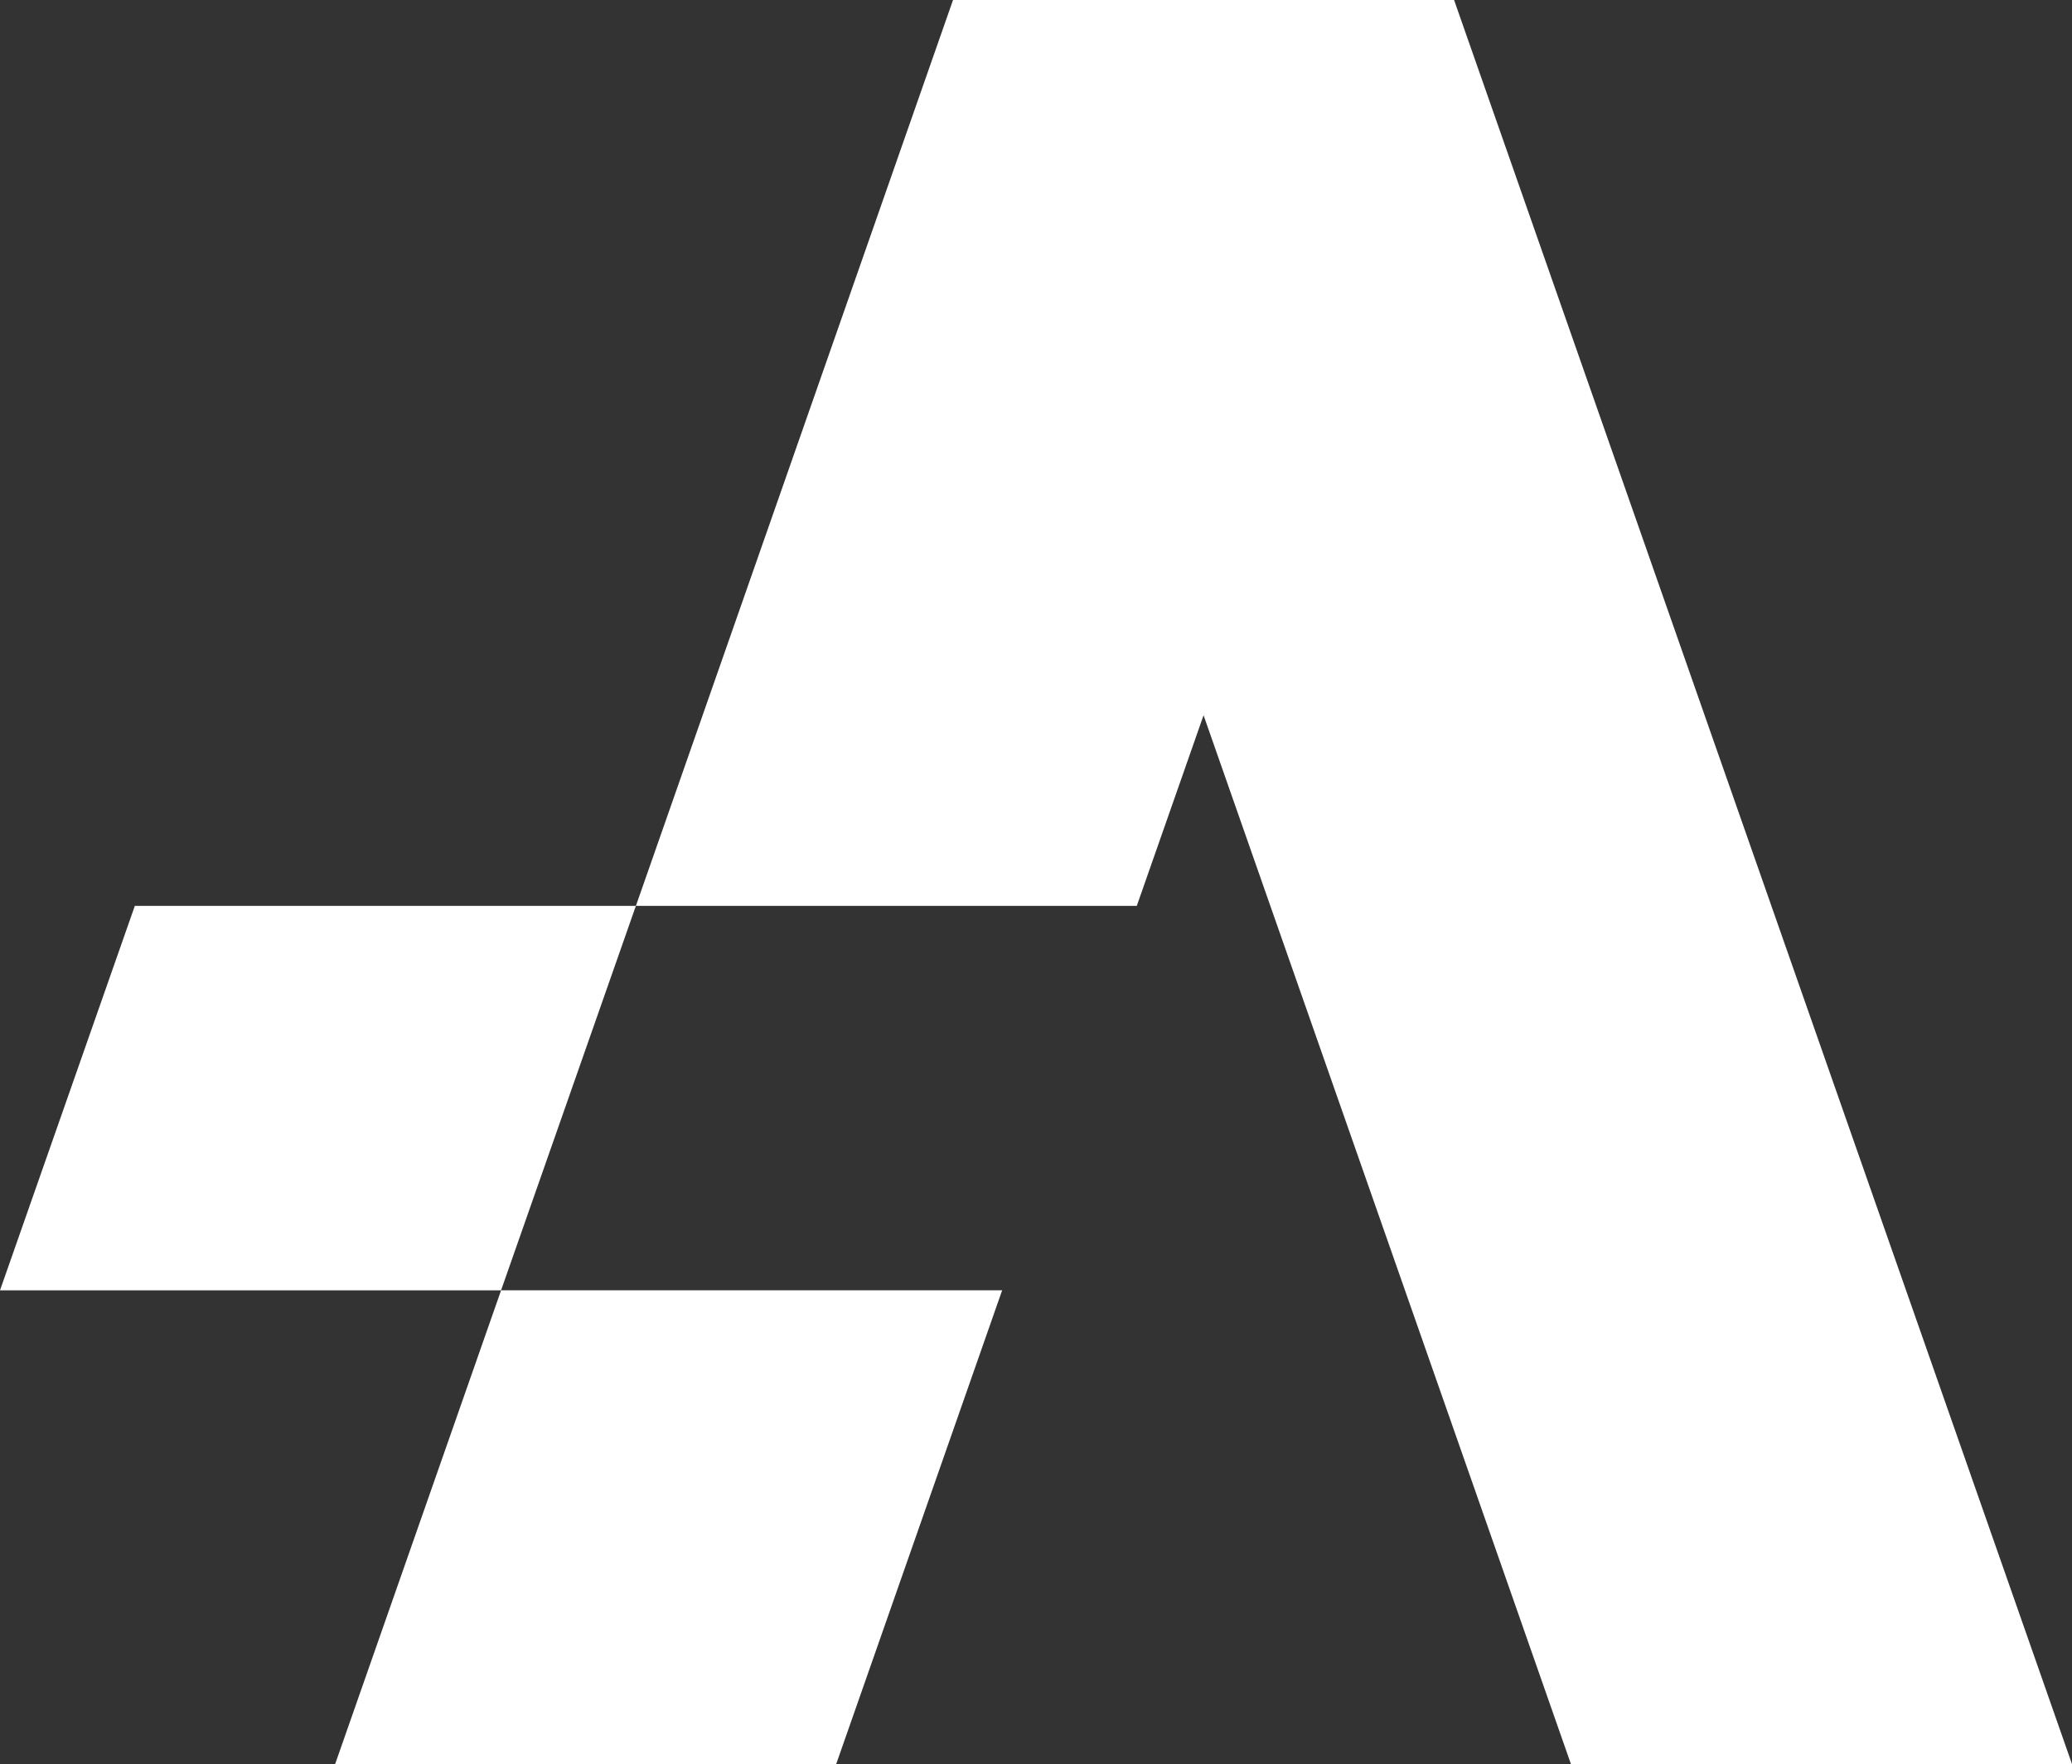
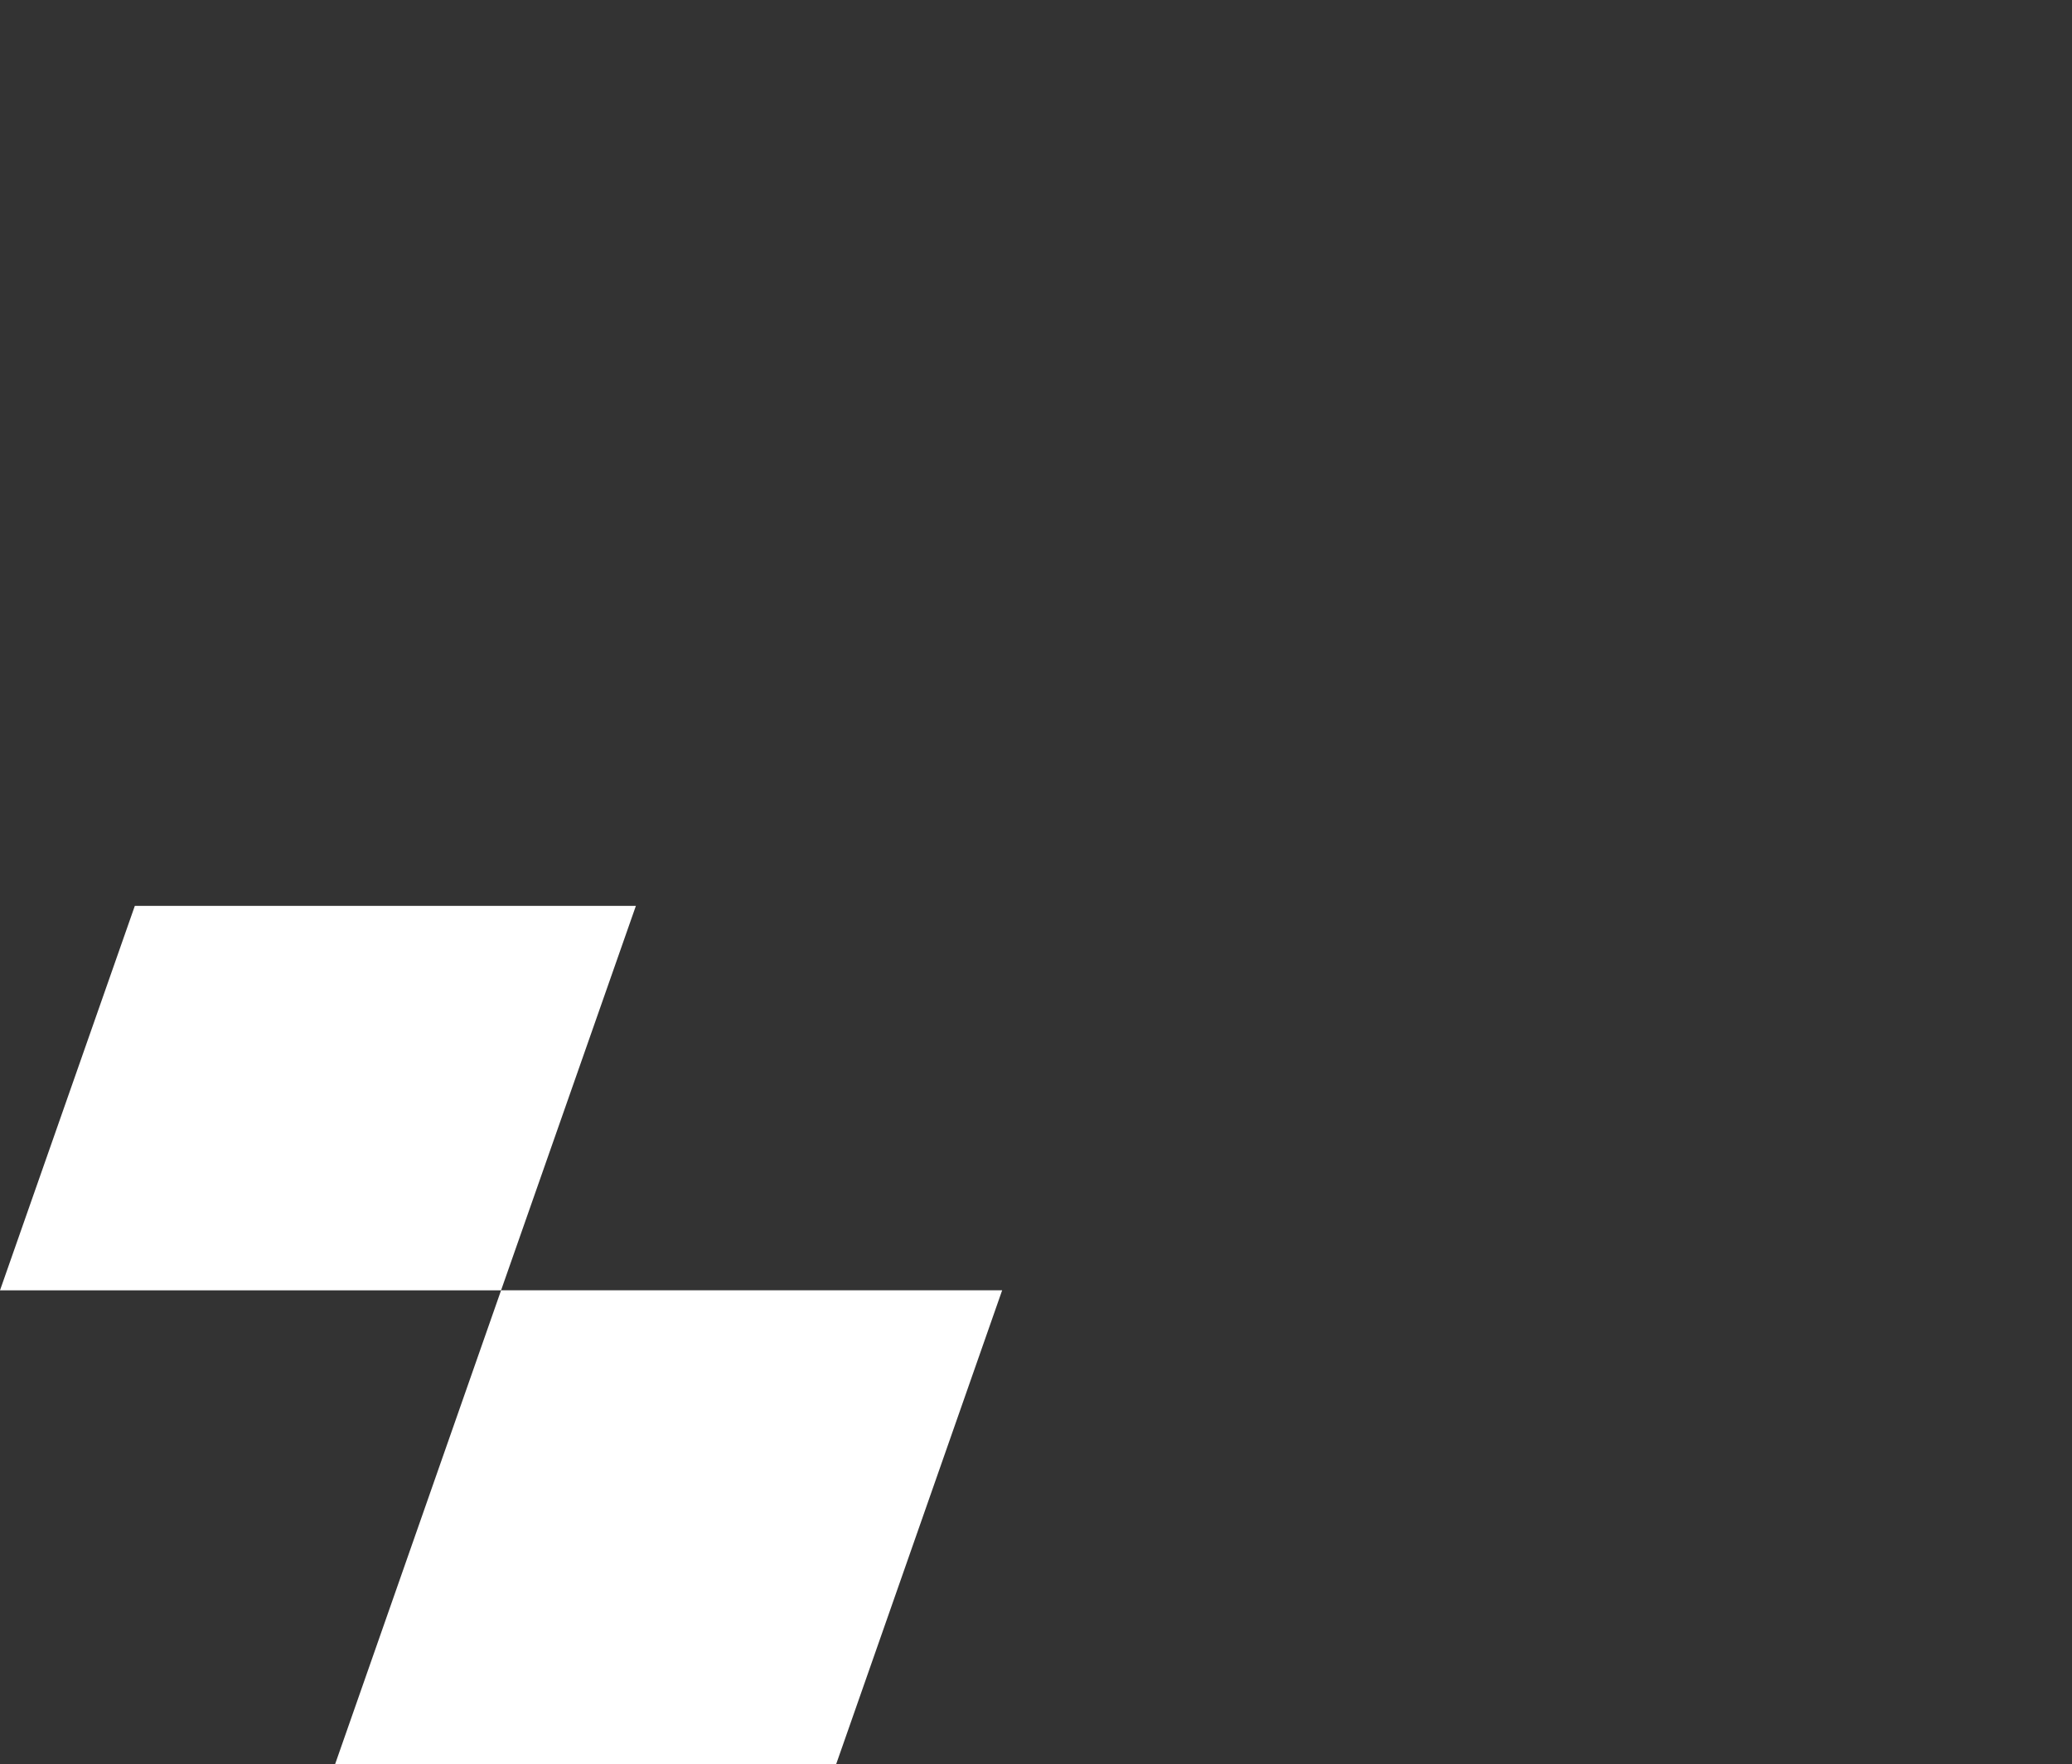
<svg xmlns="http://www.w3.org/2000/svg" id="Layer_1" data-name="Layer 1" viewBox="0 0 732.64 623.66">
  <rect x="0" y="0" width="732.64" height="623.66" fill="#333333" stroke="none" />
  <defs>
    <style>
      .cls-1 {
        fill: #fff;
      }
    </style>
  </defs>
  <polygon class="cls-1" points="118.5 623.65 295.67 623.65 354.35 456.16 177.18 456.16 118.5 623.65" />
-   <polygon class="cls-1" points="514.15 0 514.15 0 336.98 0 224.85 320.25 401.96 320.25 425.57 252.86 555.47 623.66 732.64 623.66 514.15 0" />
  <polyline class="cls-1" points="224.84 320.26 47.67 320.26 0 456.17 177.17 456.17" />
</svg>